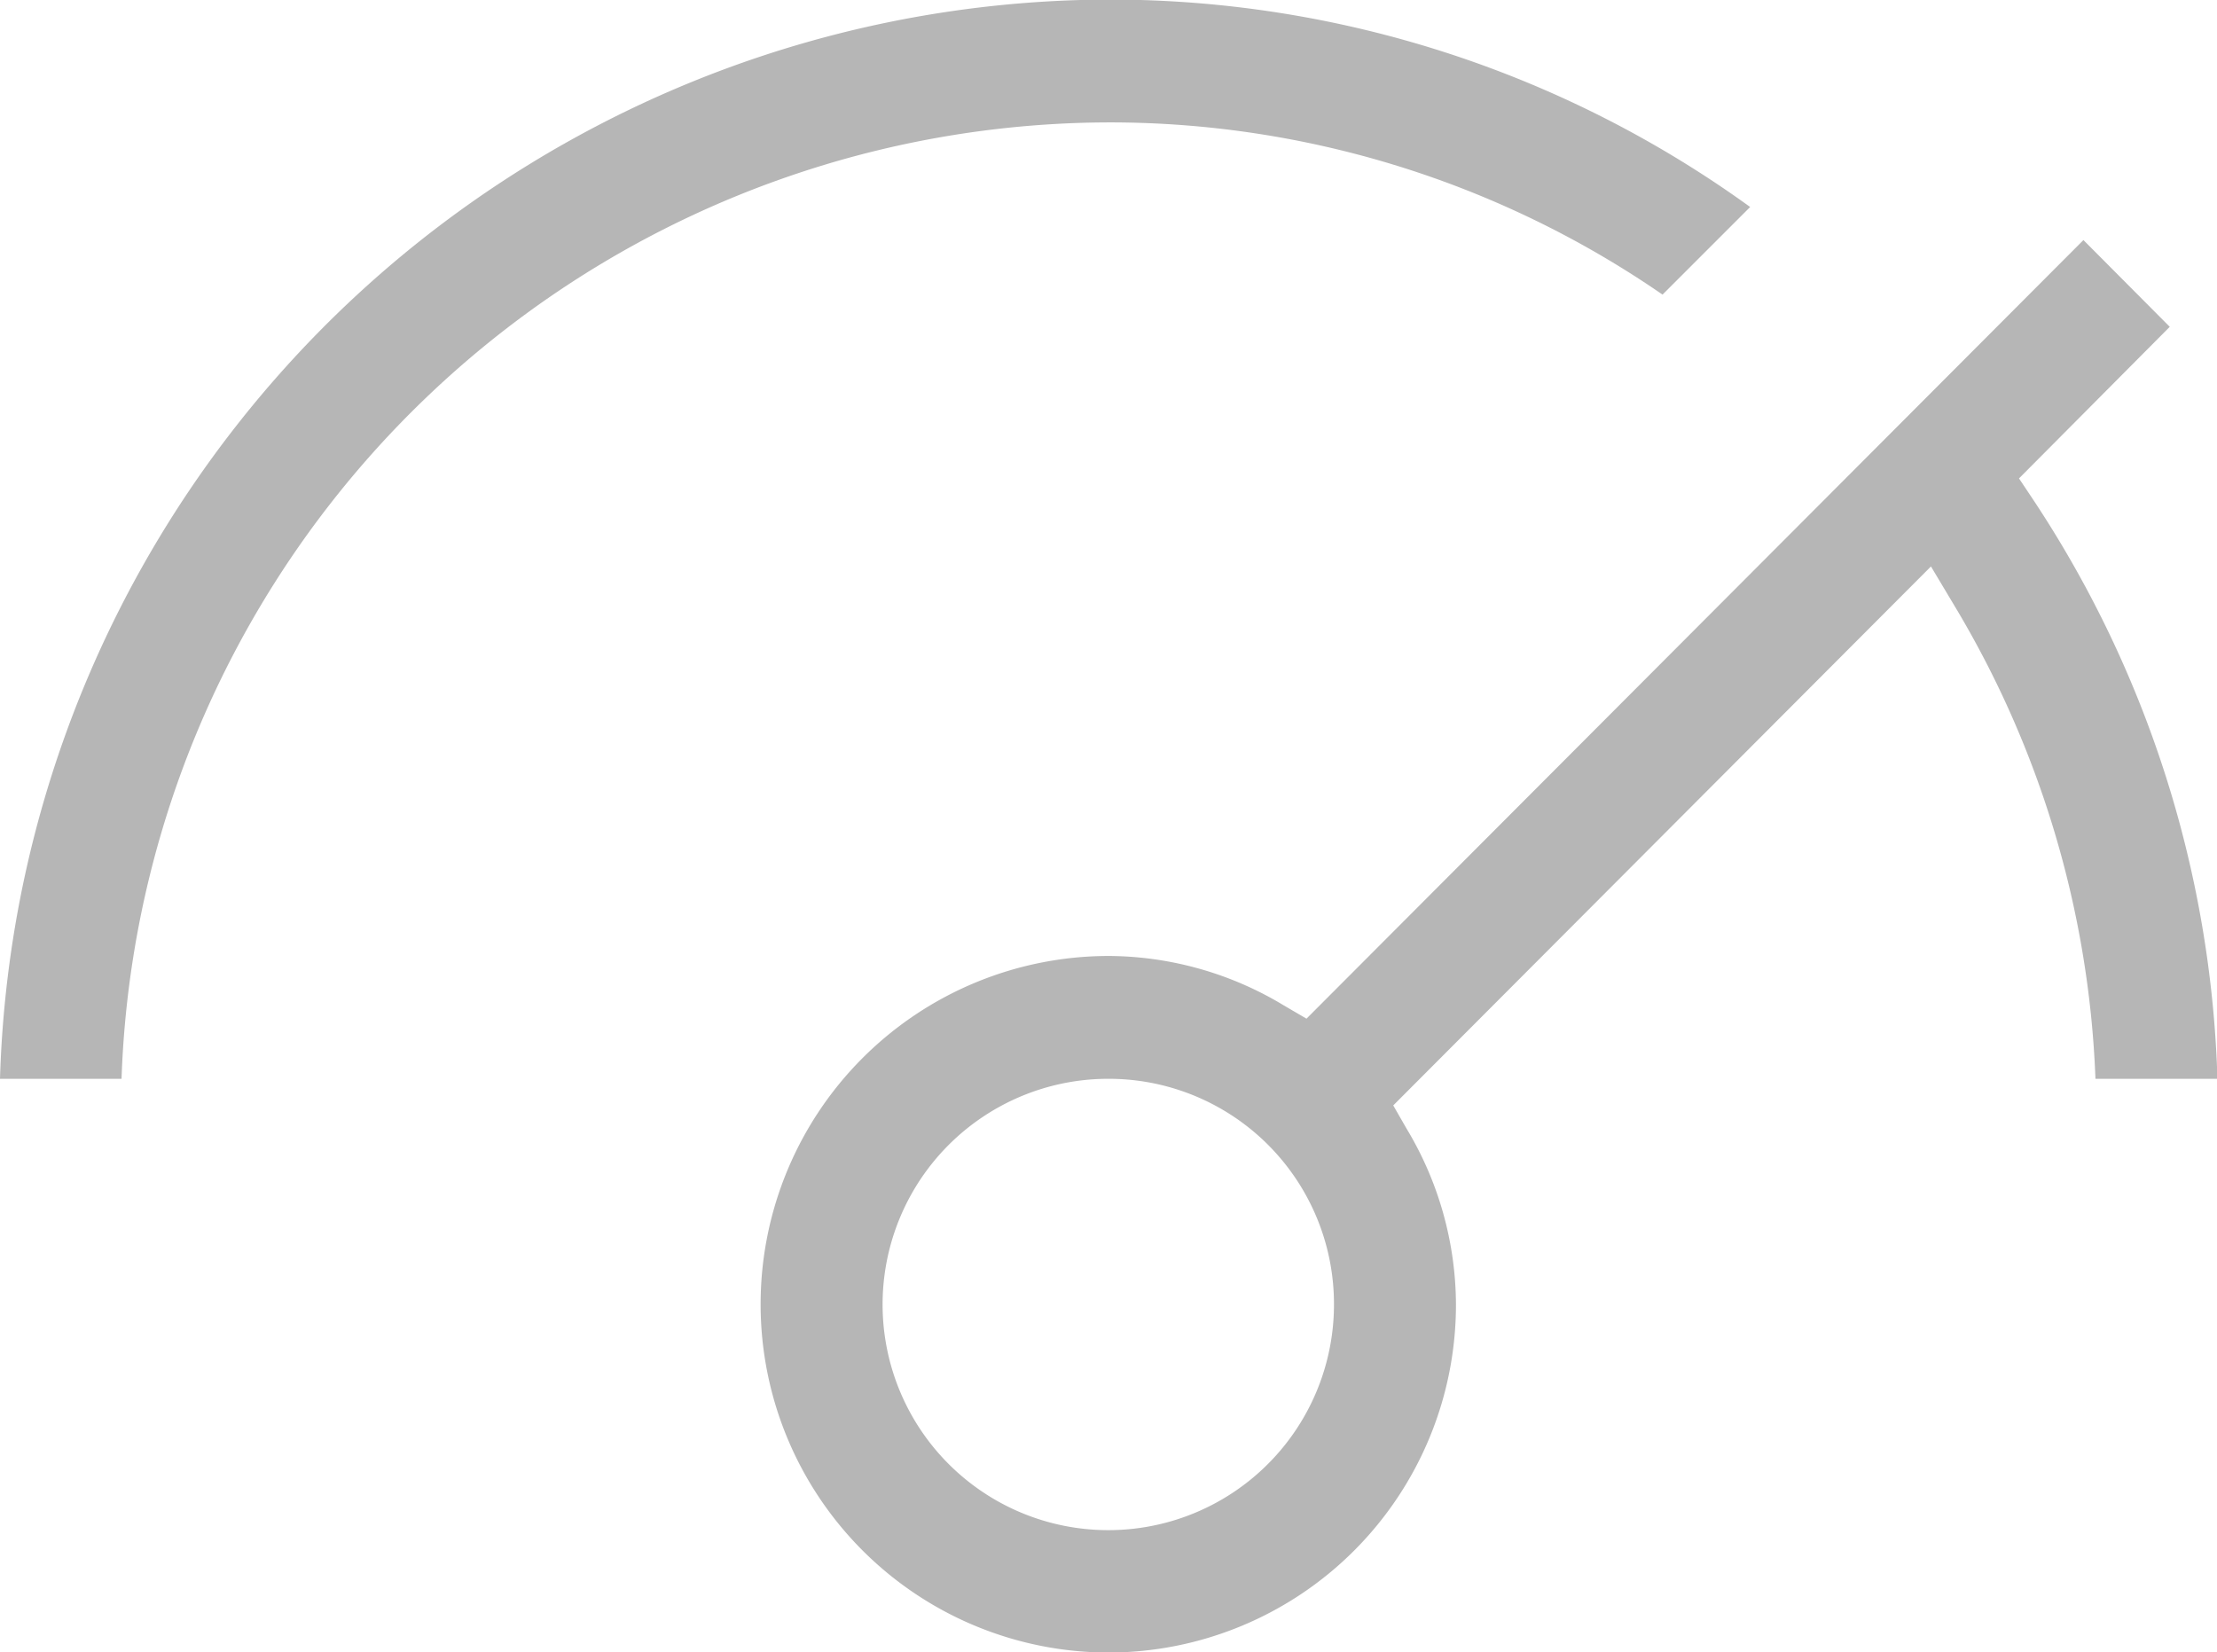
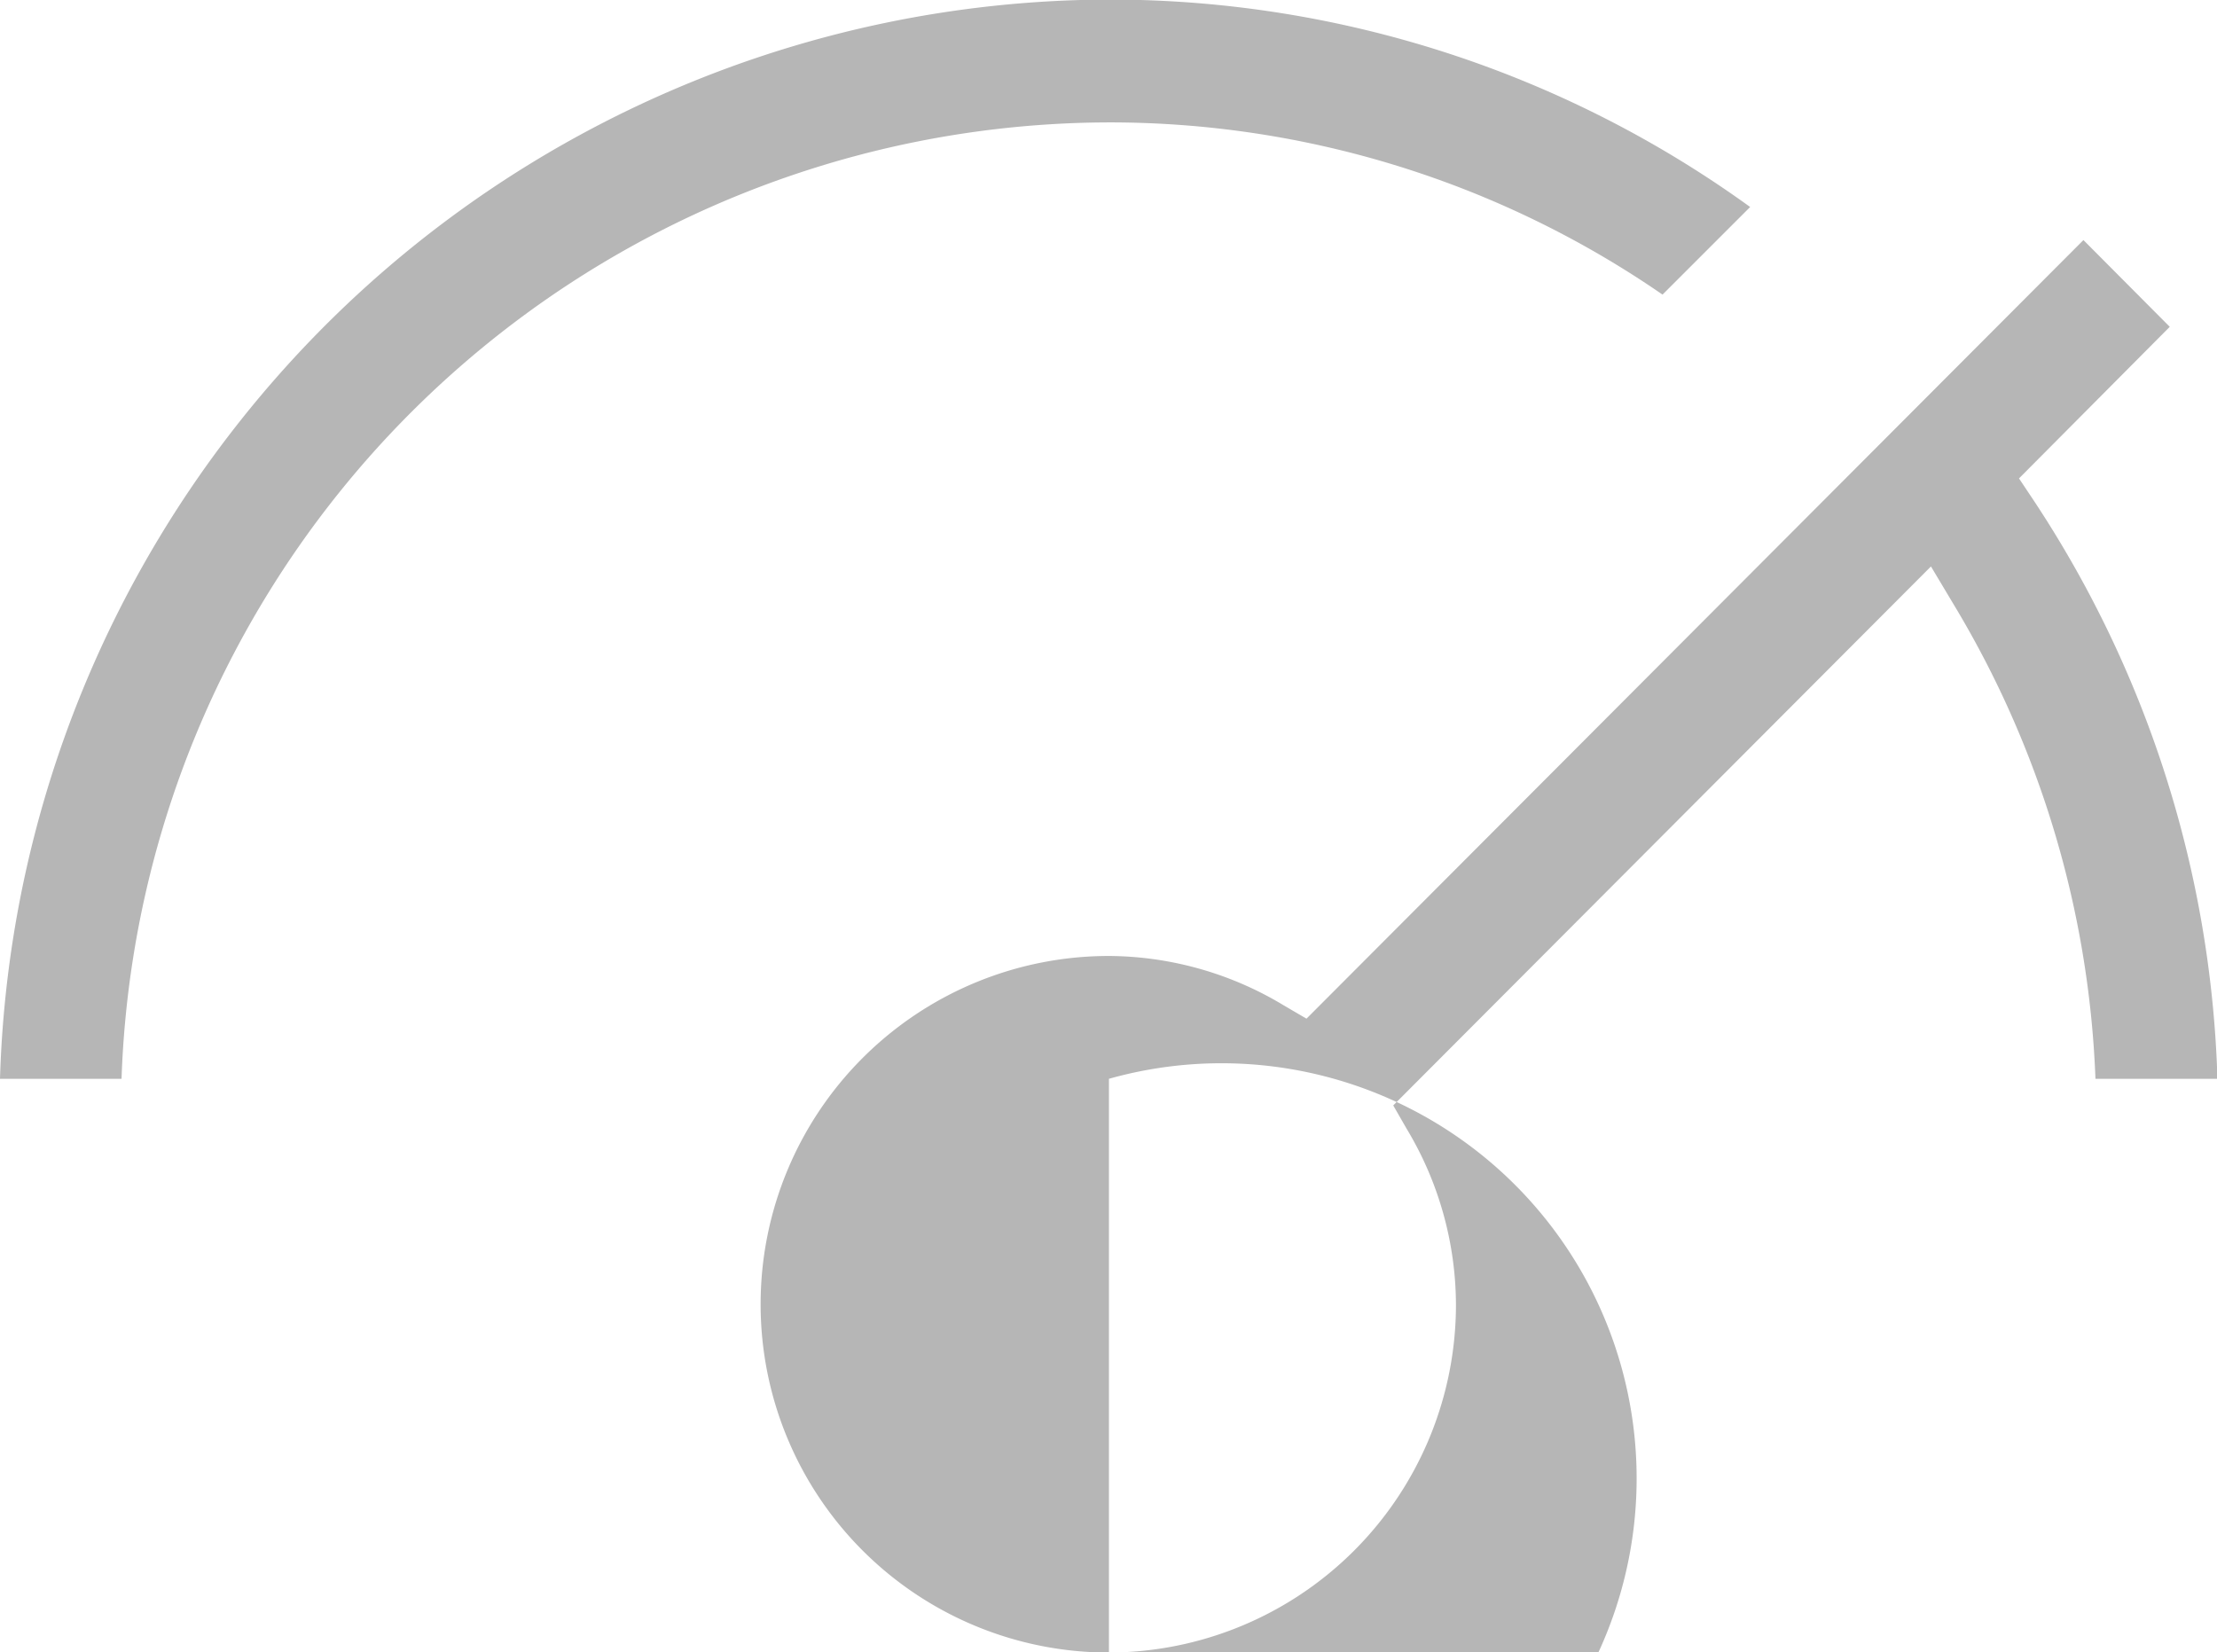
<svg xmlns="http://www.w3.org/2000/svg" width="51.62" height="38.47" viewBox="0 0 51.62 38.47">
  <defs>
    <style>
      .cls-1 {
        fill: #b6b6b6;
        fill-rule: evenodd;
      }
    </style>
  </defs>
-   <path class="cls-1" d="M1014,1296.12a25.9,25.9,0,0,1,25.81-25.13,25.438,25.438,0,0,1,14.94,4.83l-2.04,2.04a22.667,22.667,0,0,0-12.9-4.01,23.058,23.058,0,0,0-22.98,22.27H1014Zm25.82,13.36a8.11,8.11,0,0,1,0-16.22,7.946,7.946,0,0,1,4.07,1.15l0.53,0.31,18.09-18.13,2.01,2.02-3.51,3.53,0.36,0.54a25.788,25.788,0,0,1,4.26,13.44h-2.84a23.069,23.069,0,0,0-3.31-11.06l-0.52-.87-12.52,12.55,0.31,0.54a7.989,7.989,0,0,1,1.15,4.09A8.1,8.1,0,0,1,1039.82,1309.48Zm0-13.36a5.255,5.255,0,1,0,5.24,5.25A5.245,5.245,0,0,0,1039.82,1296.12Z" transform="translate(-1014 -1271)" />
+   <path class="cls-1" d="M1014,1296.12a25.9,25.9,0,0,1,25.81-25.13,25.438,25.438,0,0,1,14.94,4.83l-2.04,2.04a22.667,22.667,0,0,0-12.9-4.01,23.058,23.058,0,0,0-22.98,22.27H1014Zm25.82,13.36a8.11,8.11,0,0,1,0-16.22,7.946,7.946,0,0,1,4.07,1.15l0.53,0.31,18.09-18.13,2.01,2.02-3.51,3.53,0.36,0.54a25.788,25.788,0,0,1,4.26,13.44h-2.84a23.069,23.069,0,0,0-3.31-11.06l-0.52-.87-12.52,12.55,0.31,0.54a7.989,7.989,0,0,1,1.15,4.09A8.1,8.1,0,0,1,1039.82,1309.48Za5.255,5.255,0,1,0,5.24,5.25A5.245,5.245,0,0,0,1039.82,1296.12Z" transform="translate(-1014 -1271)" />
</svg>